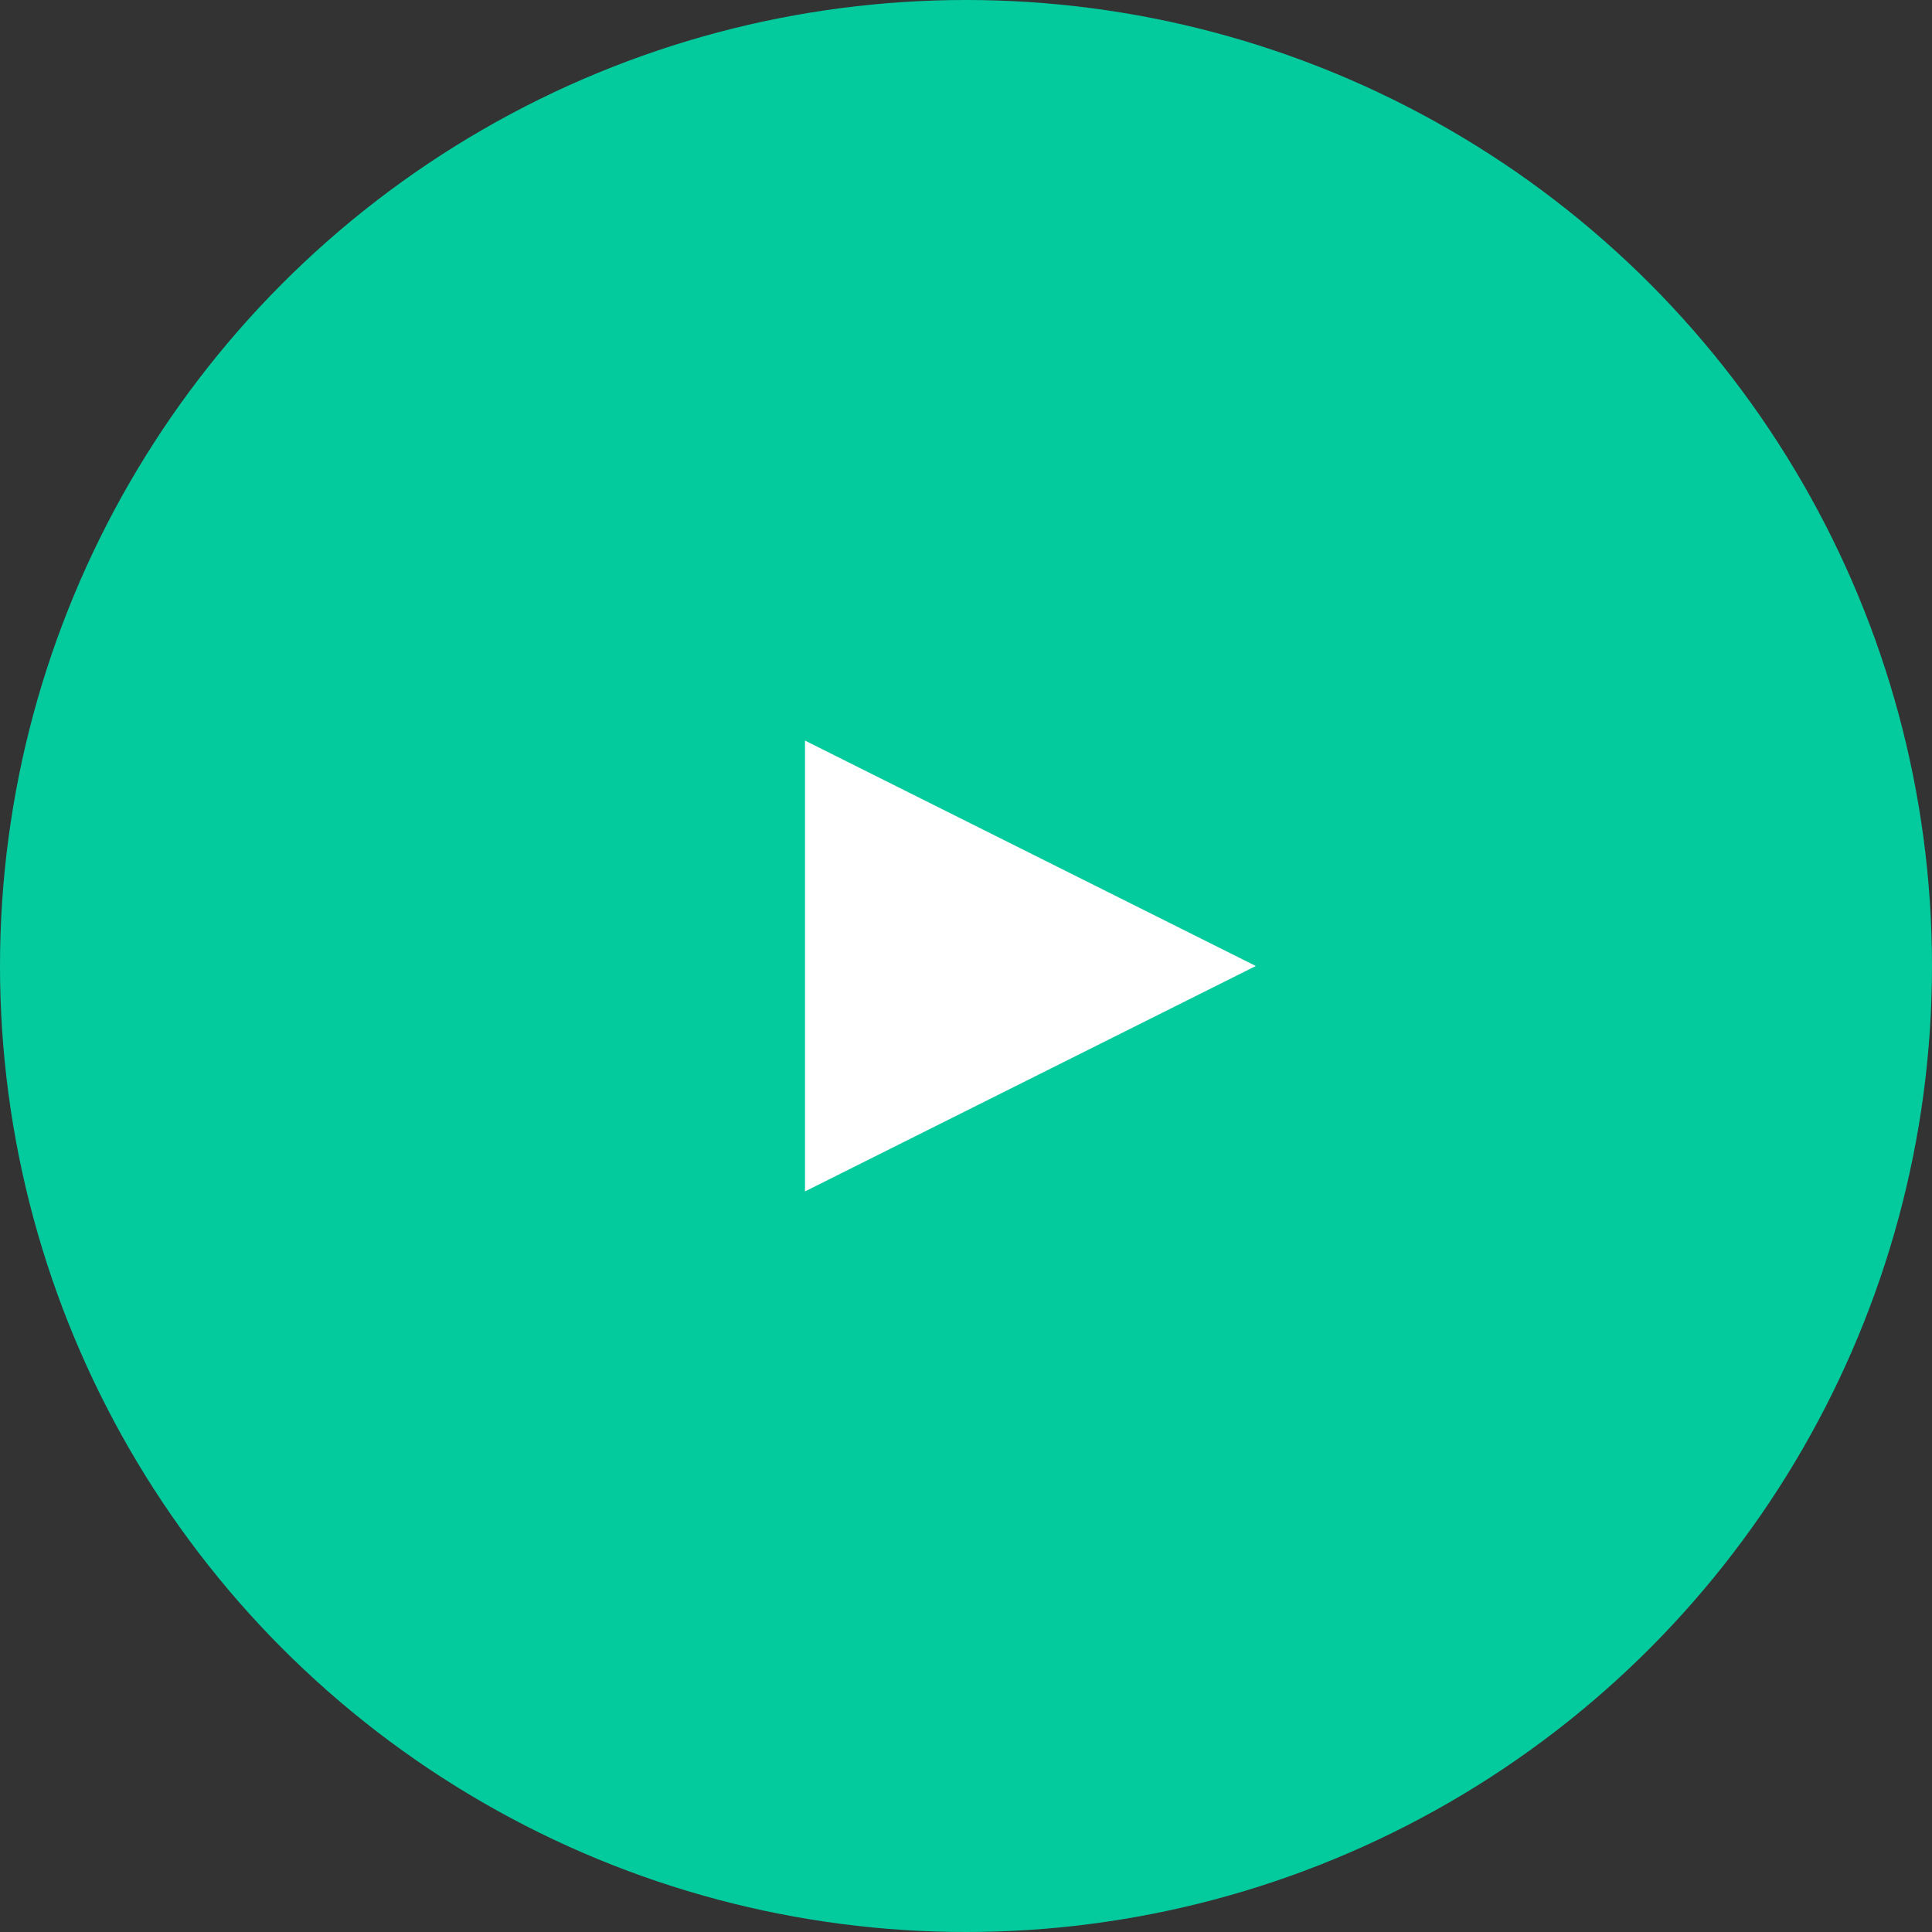
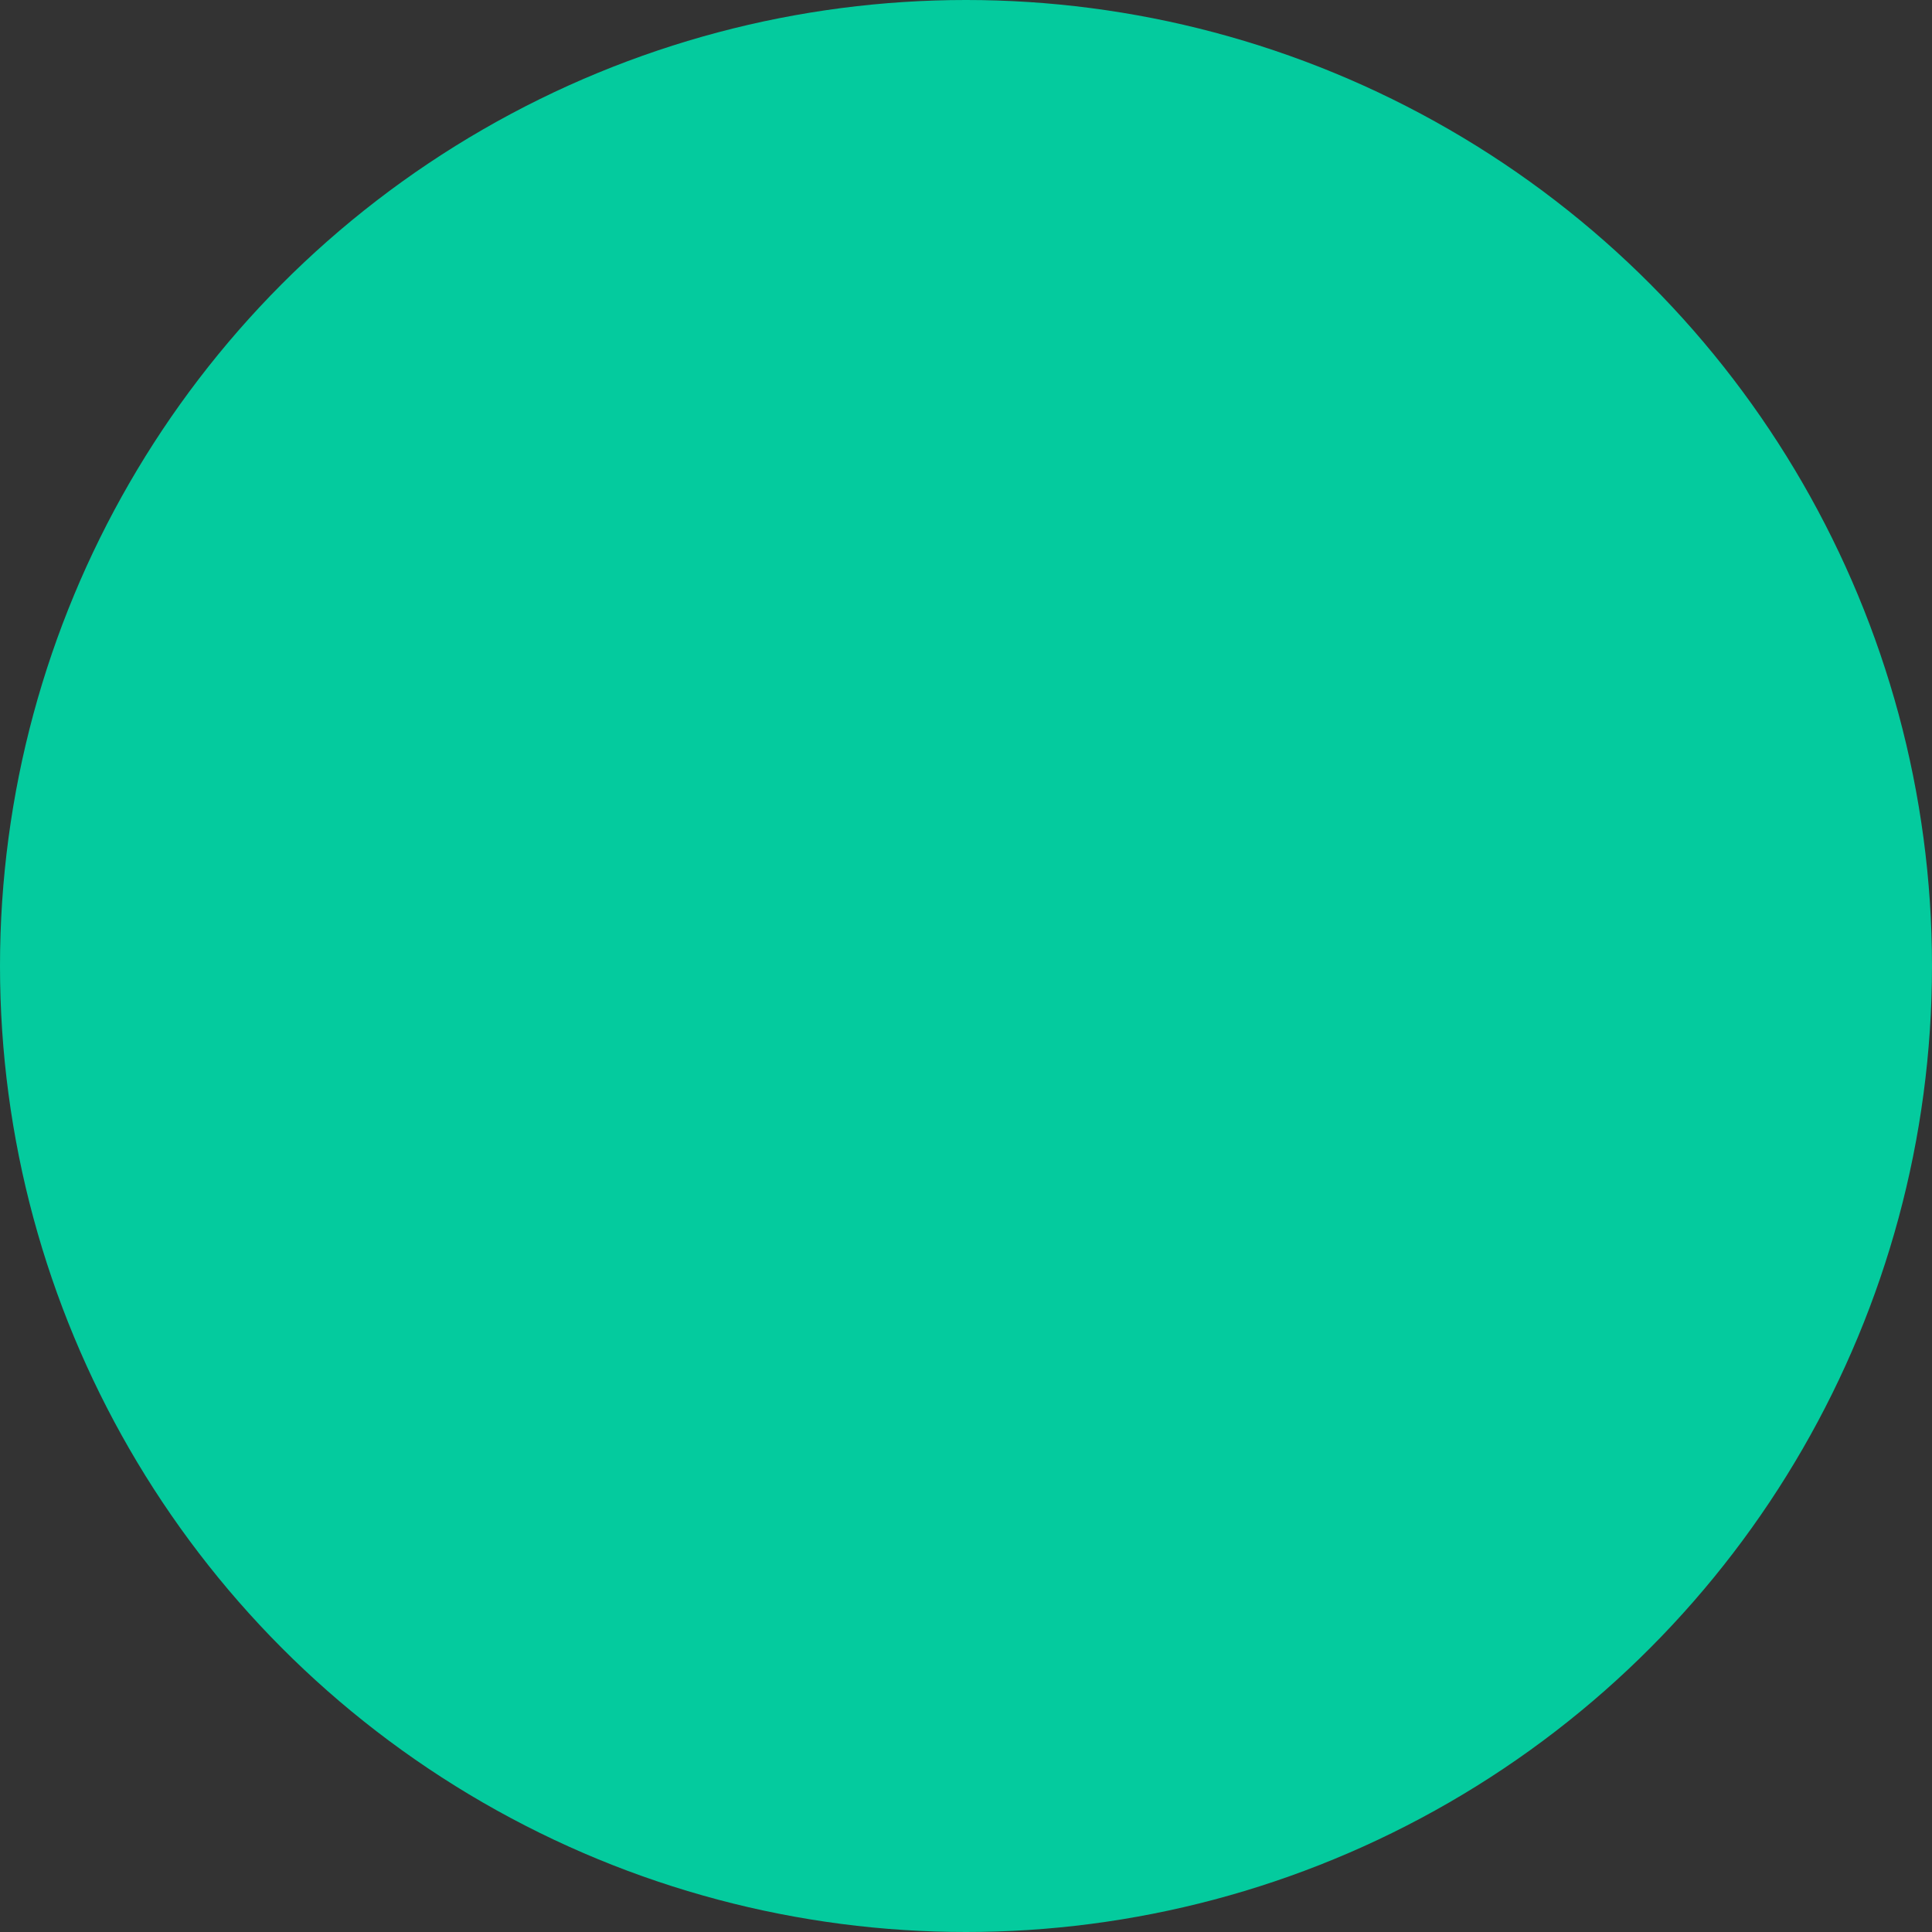
<svg xmlns="http://www.w3.org/2000/svg" width="60" height="60" viewBox="0 0 60 60">
  <rect x="0" y="0" width="60" height="60" fill="#333333" stroke="none" />
  <g fill="none" fill-rule="evenodd">
    <circle cx="30" cy="30" r="30" fill="#04CB9E" />
-     <path fill="#FFF" d="M39 30l-14 7V23z" />
  </g>
</svg>